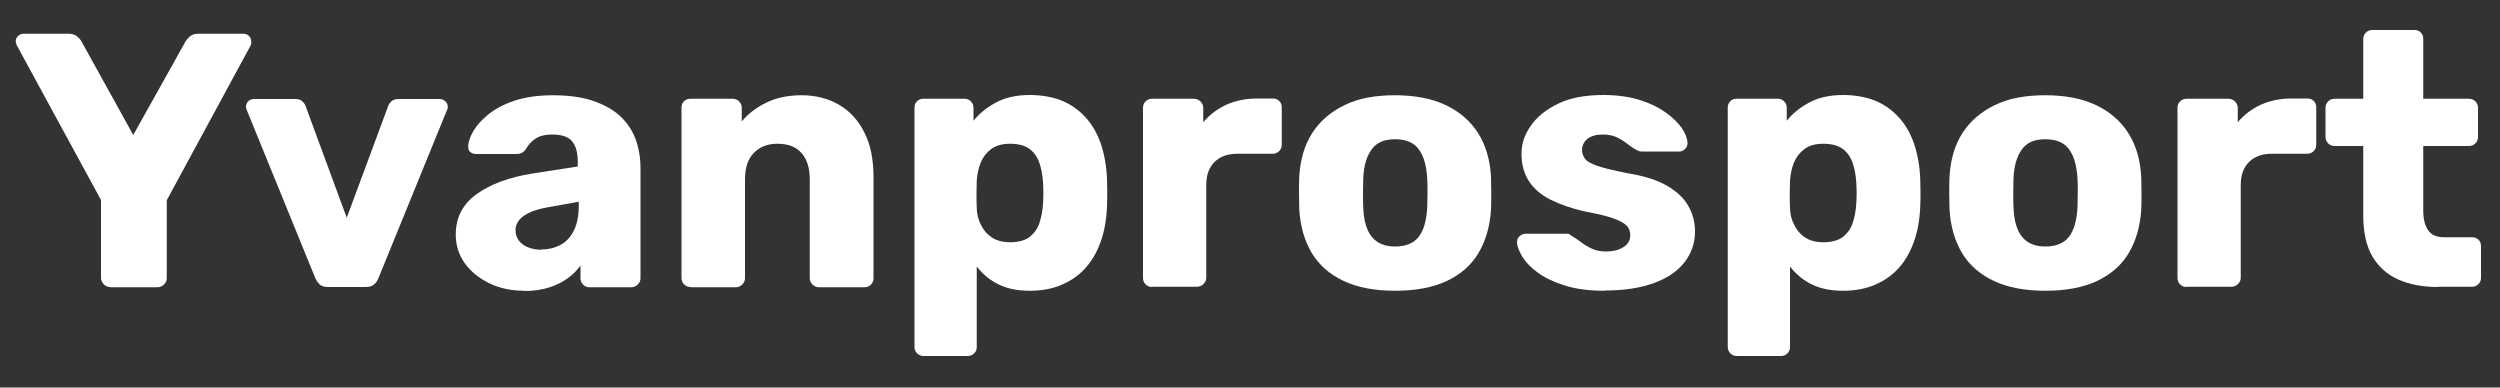
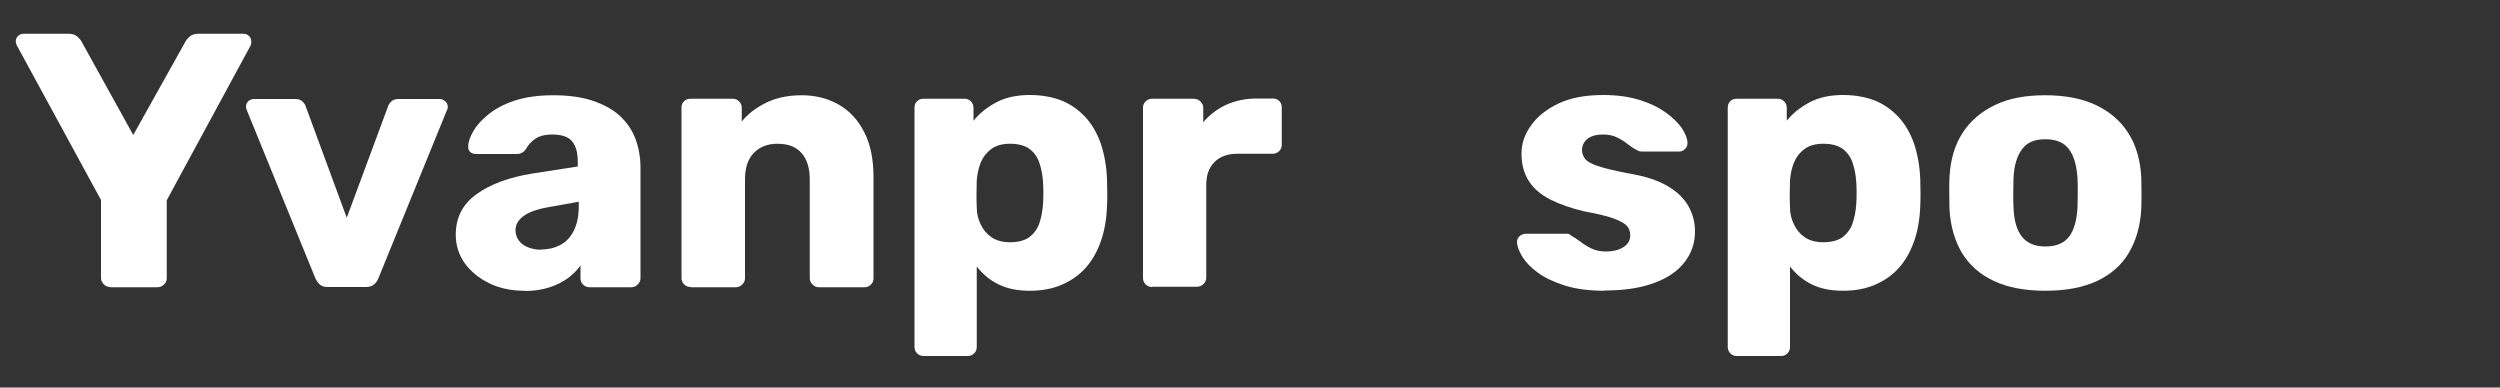
<svg xmlns="http://www.w3.org/2000/svg" viewBox="0 0 100 15.5" id="Calque_1">
  <rect x="0" y="0" width="100" height="15.5" fill="#333333" stroke="none" />
  <defs>
    <style>
      .cls-1 {
        fill: #fff;
      }
    </style>
  </defs>
  <path d="M4.4,11.48c-.1,0-.18-.04-.25-.11-.07-.07-.11-.16-.11-.25v-3.12L.67,1.81s-.02-.06-.03-.08c0-.02-.01-.05-.01-.08,0-.08.03-.15.09-.21.06-.06.14-.09.22-.09h1.81c.14,0,.26.04.34.11.08.07.14.14.17.2l2.07,3.74,2.09-3.74c.03-.06.08-.12.17-.2.08-.07.2-.11.34-.11h1.81c.09,0,.16.03.22.09.06.06.09.13.09.21,0,.03,0,.06,0,.08,0,.02-.01.05-.02.08l-3.36,6.2v3.12c0,.1-.04.18-.11.25-.07.07-.16.11-.27.11h-1.88Z" class="cls-1" />
  <path d="M13.1,11.48c-.14,0-.25-.04-.32-.11-.07-.07-.13-.16-.17-.25l-2.74-6.72s-.03-.08-.03-.13c0-.09.03-.16.09-.22.06-.06.14-.09.24-.09h1.64c.12,0,.22.03.29.1.07.07.11.13.13.2l1.64,4.45,1.65-4.45c.02-.07.06-.13.13-.2.07-.07.17-.1.29-.1h1.64c.09,0,.16.03.23.09.07.06.1.14.1.22,0,.05,0,.09-.03.13l-2.74,6.72c-.04.1-.09.18-.17.25-.07.07-.19.11-.34.11h-1.54Z" class="cls-1" />
  <path d="M20.97,11.63c-.52,0-.99-.1-1.4-.3-.41-.2-.74-.47-.98-.8-.24-.34-.36-.72-.36-1.14,0-.69.28-1.23.84-1.63.56-.4,1.3-.67,2.23-.82l1.81-.28v-.2c0-.35-.07-.61-.22-.8-.14-.18-.41-.28-.8-.28-.27,0-.49.05-.66.16s-.3.25-.4.43c-.09.13-.21.19-.36.19h-1.62c-.11,0-.19-.03-.25-.09-.06-.06-.08-.14-.07-.22,0-.17.07-.37.2-.6.13-.23.33-.45.6-.67.27-.22.62-.41,1.04-.55s.94-.22,1.55-.22,1.15.07,1.59.22.81.35,1.09.61c.28.26.49.57.62.92.13.35.2.74.2,1.17v4.4c0,.1-.04.18-.11.25s-.16.11-.25.11h-1.68c-.11,0-.19-.04-.26-.11-.07-.07-.1-.16-.1-.25v-.51c-.13.18-.29.35-.51.51-.21.15-.46.28-.75.37-.29.09-.62.14-.99.14ZM21.65,9.98c.28,0,.53-.06.76-.18.23-.12.41-.31.54-.57.13-.26.2-.58.2-.96v-.2l-1.23.22c-.45.08-.78.2-.99.36-.21.16-.31.34-.31.56,0,.16.05.3.14.42s.22.21.38.27c.16.06.33.09.51.09Z" class="cls-1" />
  <path d="M27.62,11.48c-.11,0-.19-.04-.26-.11s-.1-.16-.1-.25v-6.81c0-.11.03-.19.1-.26s.15-.1.26-.1h1.67c.11,0,.2.03.27.1s.11.15.11.26v.55c.24-.3.57-.55.97-.75.41-.2.88-.3,1.43-.3s1.06.13,1.49.38c.43.25.77.62,1.01,1.1.25.48.37,1.08.37,1.8v4.04c0,.1-.03.18-.1.25s-.15.11-.26.11h-1.83c-.1,0-.18-.04-.25-.11s-.11-.16-.11-.25v-3.96c0-.45-.11-.8-.33-1.05-.22-.25-.54-.37-.96-.37-.4,0-.71.12-.95.37-.24.25-.35.6-.35,1.05v3.96c0,.1-.04.18-.11.25-.07.07-.16.11-.25.11h-1.81Z" class="cls-1" />
  <path d="M36.94,14.24c-.11,0-.19-.04-.26-.11s-.1-.16-.1-.25V4.31c0-.11.03-.19.1-.26s.15-.1.26-.1h1.64c.1,0,.18.03.25.1.07.07.11.15.11.26v.52c.23-.29.53-.53.9-.73.37-.2.82-.3,1.35-.3.48,0,.91.08,1.27.22.37.15.68.37.95.66.27.29.47.64.62,1.06.14.42.23.89.25,1.43,0,.19.01.37.01.54s0,.34-.01.54c-.02.52-.1.99-.25,1.41-.15.42-.35.77-.61,1.06-.26.29-.58.51-.95.67-.37.16-.8.24-1.28.24s-.89-.08-1.24-.25-.64-.41-.88-.72v3.22c0,.1-.03.18-.1.25-.07.07-.15.11-.26.11h-1.77ZM40.4,9.69c.33,0,.58-.07.77-.2.18-.14.32-.32.4-.55.08-.23.13-.49.15-.77.02-.3.02-.6,0-.9-.02-.28-.07-.54-.15-.77-.08-.23-.22-.42-.4-.55-.18-.13-.44-.2-.77-.2-.31,0-.56.07-.75.21-.19.14-.33.32-.42.54-.09.22-.14.46-.16.72,0,.18-.01.36-.01.54s0,.36.01.55c0,.24.06.47.16.67.1.21.24.38.43.51.19.13.44.2.74.2Z" class="cls-1" />
  <path d="M46.08,11.48c-.11,0-.19-.04-.26-.11s-.1-.16-.1-.25v-6.81c0-.1.03-.18.1-.25s.15-.11.26-.11h1.67c.11,0,.2.04.27.11s.11.16.11.25v.58c.25-.3.56-.53.92-.7.36-.16.77-.25,1.22-.25h.64c.11,0,.19.03.26.1s.1.15.1.26v1.49c0,.1-.03.18-.1.25-.07.07-.15.11-.26.11h-1.41c-.4,0-.7.11-.92.33-.22.22-.33.52-.33.92v3.71c0,.1-.04.18-.11.25-.07.07-.16.11-.27.11h-1.8Z" class="cls-1" />
-   <path d="M55.8,11.63c-.81,0-1.5-.13-2.05-.39-.56-.26-.98-.63-1.28-1.12-.29-.49-.46-1.07-.5-1.75,0-.19-.01-.41-.01-.66s0-.46.01-.64c.04-.69.21-1.27.52-1.75.31-.48.74-.85,1.3-1.12s1.22-.39,2.01-.39,1.47.13,2.02.39.99.63,1.3,1.12c.31.48.48,1.07.52,1.75,0,.18.01.4.01.64s0,.47-.01.66c-.04.68-.21,1.26-.5,1.75-.29.49-.72.86-1.27,1.12-.56.26-1.24.39-2.07.39ZM55.8,9.86c.43,0,.75-.13.95-.39s.31-.65.34-1.17c0-.14.01-.34.01-.58s0-.43-.01-.58c-.03-.51-.14-.9-.34-1.17s-.51-.4-.95-.4-.73.13-.93.4-.32.65-.34,1.17c0,.14-.01.34-.01.58s0,.44.01.58c.02.52.13.91.34,1.17s.52.39.93.39Z" class="cls-1" />
  <path d="M64.19,11.63c-.63,0-1.16-.07-1.6-.21-.44-.14-.8-.31-1.07-.51-.28-.2-.48-.41-.62-.63-.13-.22-.21-.41-.22-.57,0-.11.02-.19.1-.26s.16-.1.25-.1h1.65s.06,0,.08.01.05.03.08.06c.12.07.25.15.38.25.13.1.27.19.44.27.16.08.36.12.59.12.27,0,.5-.06.68-.17.18-.11.28-.27.28-.47,0-.15-.04-.28-.13-.38-.09-.1-.26-.2-.53-.3s-.66-.19-1.2-.29c-.5-.12-.94-.27-1.32-.46s-.67-.43-.87-.74c-.2-.3-.3-.67-.3-1.11,0-.39.12-.76.38-1.12.25-.36.62-.65,1.1-.88.48-.23,1.08-.34,1.8-.34.55,0,1.03.07,1.45.2.42.13.76.3,1.04.5.28.2.49.41.64.62.14.21.22.41.23.58,0,.1-.02.18-.09.25s-.14.11-.23.11h-1.51s-.08,0-.12-.02-.07-.03-.1-.05c-.12-.06-.23-.14-.35-.23-.12-.1-.25-.18-.41-.26-.16-.08-.35-.12-.58-.12-.26,0-.46.06-.61.17-.14.12-.22.27-.22.45,0,.12.04.24.12.35s.25.2.51.29c.26.09.65.18,1.2.29.67.11,1.2.28,1.59.51s.68.51.85.83c.17.31.25.64.25.99,0,.46-.14.87-.42,1.23s-.69.64-1.22.83c-.54.2-1.2.3-1.98.3Z" class="cls-1" />
  <path d="M69.47,14.24c-.11,0-.19-.04-.26-.11s-.1-.16-.1-.25V4.31c0-.11.03-.19.1-.26s.15-.1.26-.1h1.64c.1,0,.18.03.25.1.07.07.11.15.11.26v.52c.23-.29.53-.53.9-.73.37-.2.82-.3,1.35-.3.48,0,.91.08,1.27.22.37.15.68.37.95.66.27.29.47.64.62,1.06.14.42.23.89.25,1.43,0,.19.01.37.01.54s0,.34-.01.54c-.02.52-.1.99-.25,1.41-.15.42-.35.77-.61,1.06-.26.29-.58.51-.95.67-.37.16-.8.24-1.28.24s-.89-.08-1.24-.25-.64-.41-.88-.72v3.22c0,.1-.03.18-.1.25-.07.07-.15.11-.26.11h-1.77ZM72.93,9.69c.33,0,.58-.07.77-.2.18-.14.32-.32.4-.55.08-.23.13-.49.15-.77.02-.3.02-.6,0-.9-.02-.28-.07-.54-.15-.77-.08-.23-.22-.42-.4-.55-.18-.13-.44-.2-.77-.2-.31,0-.56.07-.75.21-.19.14-.33.32-.42.54-.09.22-.14.46-.16.72,0,.18-.01.36-.01.54s0,.36.01.55c0,.24.06.47.16.67.1.21.24.38.43.51.19.13.44.2.74.2Z" class="cls-1" />
  <path d="M81.81,11.63c-.81,0-1.5-.13-2.05-.39-.56-.26-.98-.63-1.28-1.12-.29-.49-.46-1.07-.5-1.75,0-.19-.01-.41-.01-.66s0-.46.01-.64c.04-.69.21-1.27.52-1.75.31-.48.74-.85,1.3-1.12s1.22-.39,2.01-.39,1.47.13,2.02.39.99.63,1.3,1.12c.31.48.48,1.07.52,1.75,0,.18.01.4.01.64s0,.47-.01.66c-.04.68-.21,1.26-.5,1.75-.29.49-.72.86-1.27,1.12-.56.26-1.24.39-2.07.39ZM81.81,9.86c.43,0,.75-.13.95-.39s.31-.65.34-1.17c0-.14.01-.34.01-.58s0-.43-.01-.58c-.03-.51-.14-.9-.34-1.17s-.51-.4-.95-.4-.73.13-.93.4-.32.65-.34,1.17c0,.14-.01.34-.01.58s0,.44.01.58c.02.52.13.91.34,1.17s.52.39.93.39Z" class="cls-1" />
-   <path d="M87.46,11.48c-.11,0-.19-.04-.26-.11s-.1-.16-.1-.25v-6.81c0-.1.03-.18.1-.25s.15-.11.26-.11h1.67c.11,0,.2.04.27.11s.11.16.11.25v.58c.25-.3.56-.53.92-.7.36-.16.77-.25,1.22-.25h.64c.11,0,.19.03.26.1s.1.15.1.26v1.49c0,.1-.03.18-.1.25-.07.07-.15.11-.26.11h-1.41c-.4,0-.7.11-.92.33-.22.22-.33.52-.33.92v3.71c0,.1-.04.18-.11.25-.07.07-.16.11-.27.11h-1.8Z" class="cls-1" />
-   <path d="M97.53,11.48c-.62,0-1.15-.1-1.6-.3-.45-.2-.79-.51-1.04-.93-.24-.42-.36-.96-.36-1.63v-2.78h-1.13c-.11,0-.2-.03-.27-.1s-.11-.16-.11-.26v-1.17c0-.11.04-.19.11-.26s.16-.1.27-.1h1.13V1.56c0-.11.04-.19.11-.26s.16-.1.25-.1h1.68c.11,0,.19.03.26.1.07.07.1.15.1.26v2.39h1.81c.11,0,.2.03.27.1s.11.15.11.26v1.17c0,.11-.04.19-.11.26s-.16.1-.27.1h-1.81v2.58c0,.33.06.59.19.78.12.19.34.29.64.29h1.12c.11,0,.19.03.26.1.07.07.1.16.1.26v1.26c0,.1-.03.18-.1.25s-.15.11-.26.11h-1.35Z" class="cls-1" />
</svg>